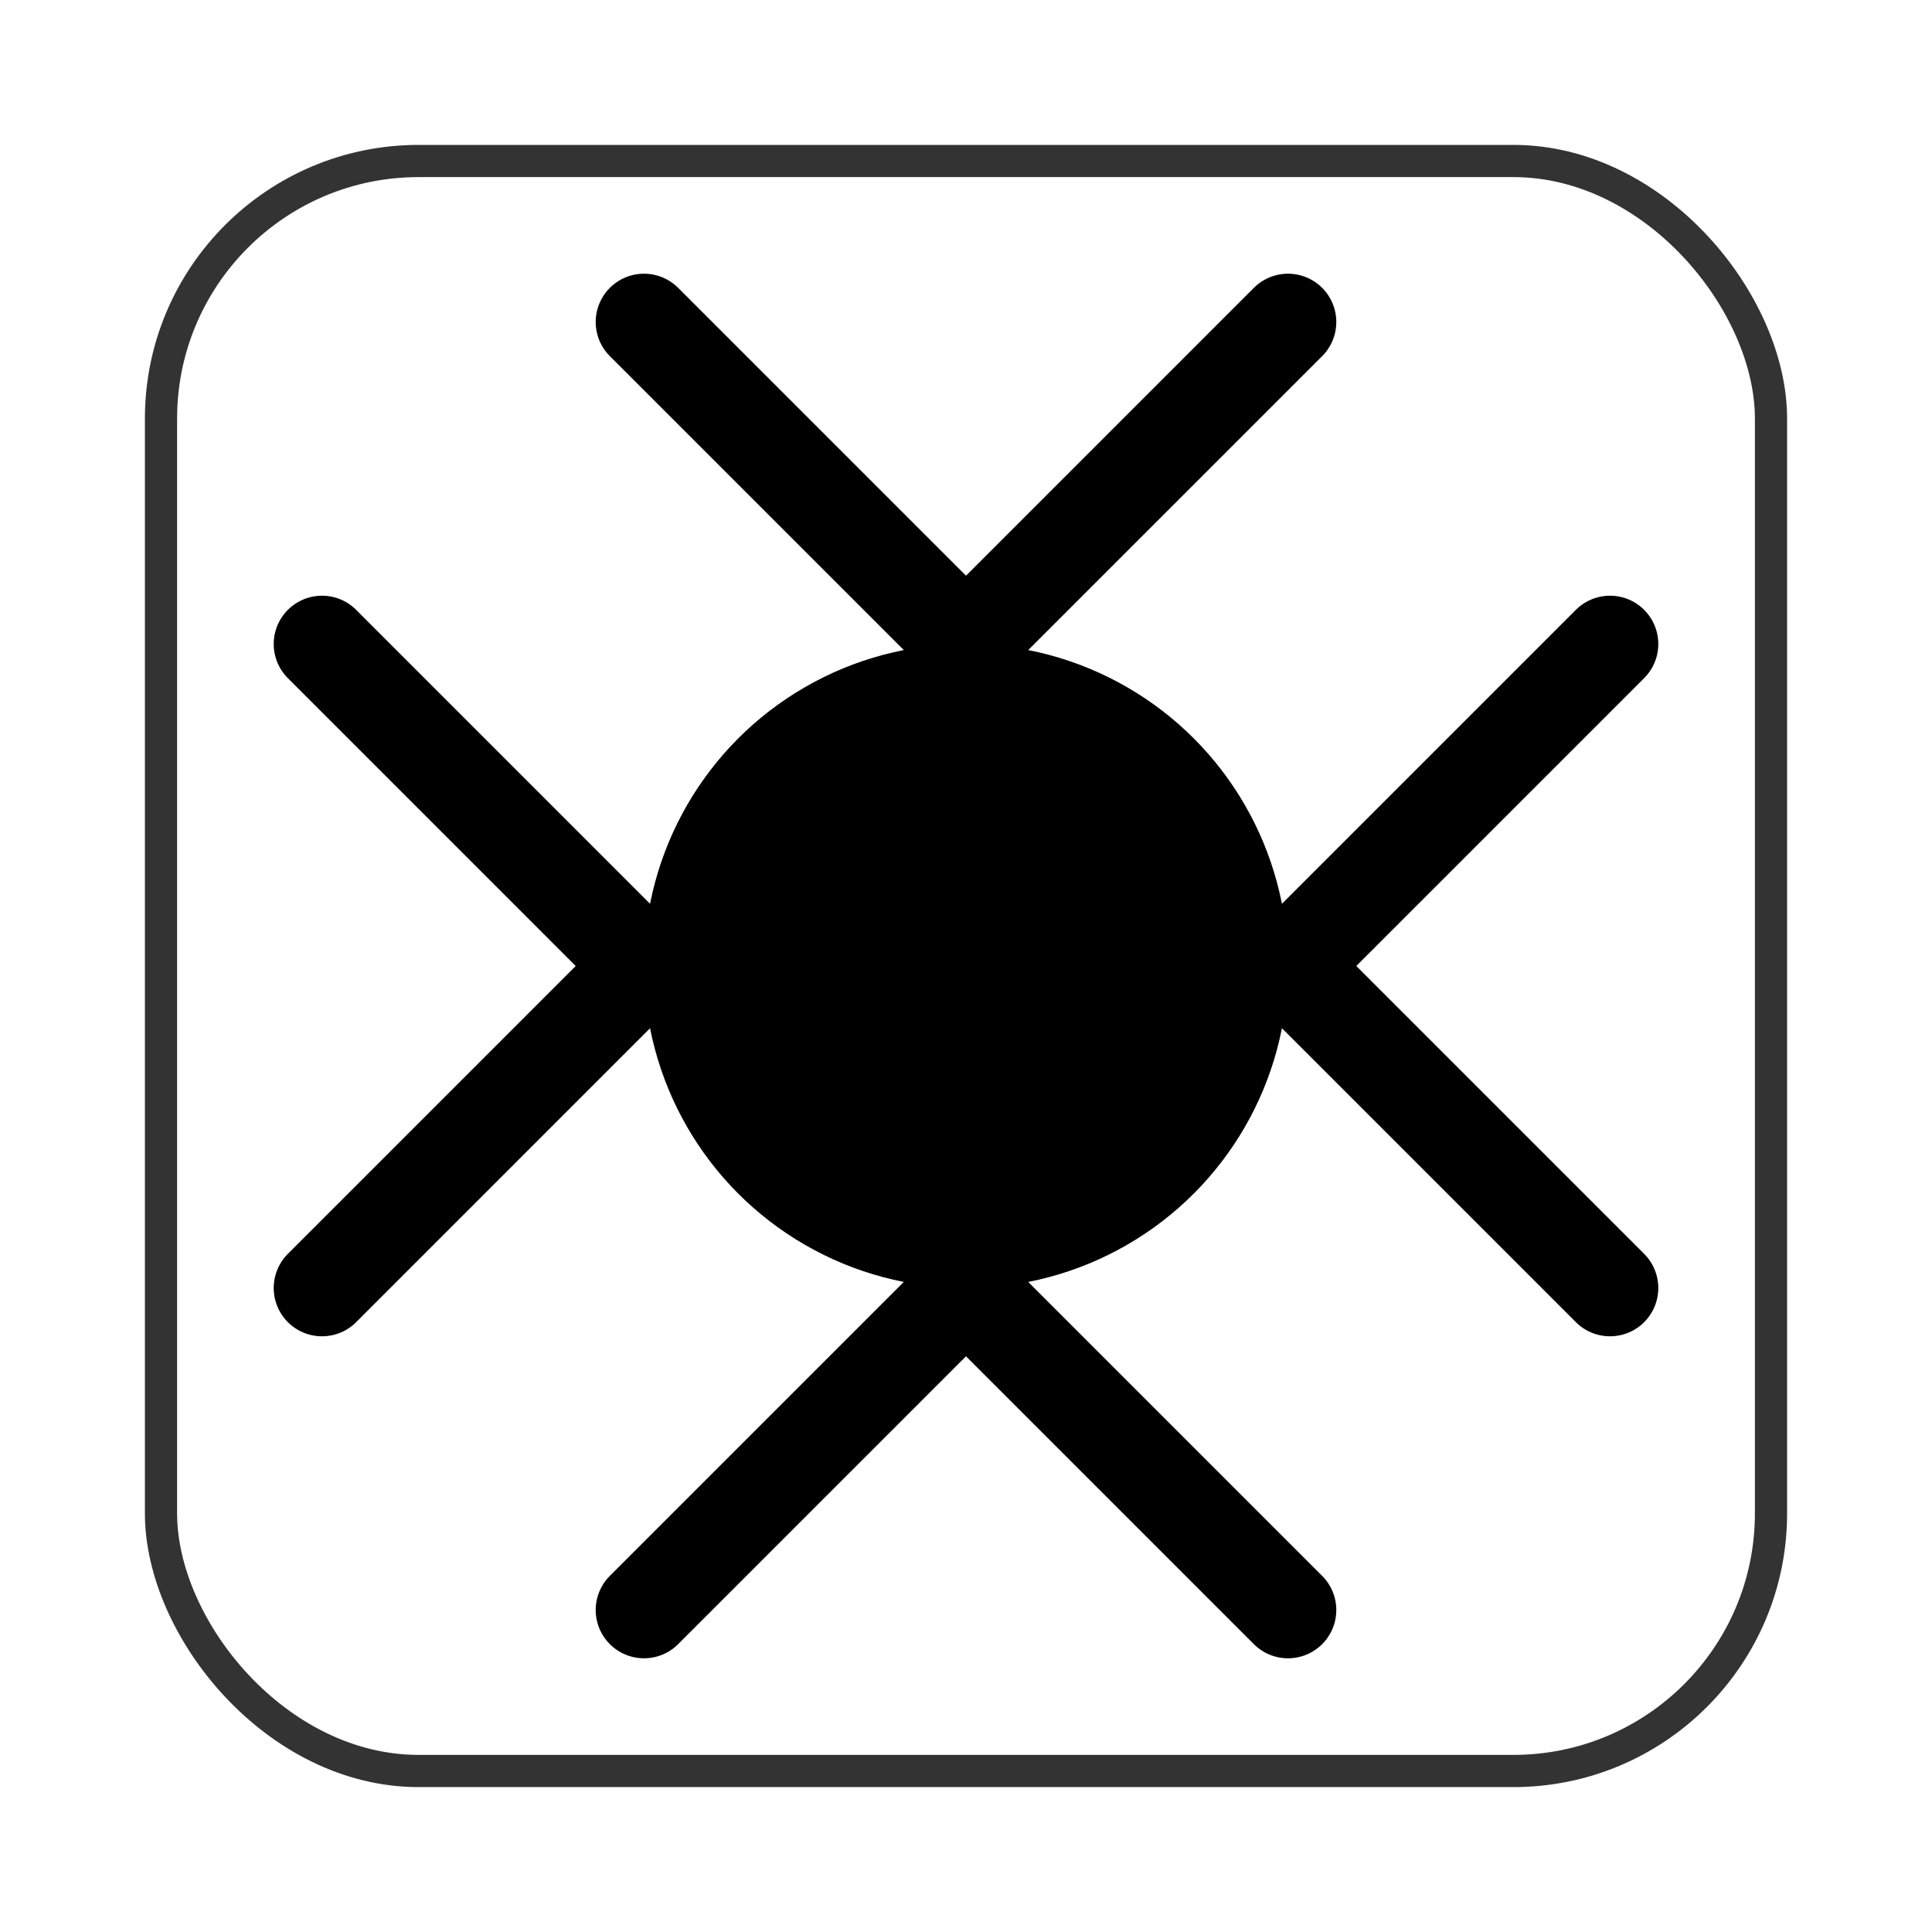
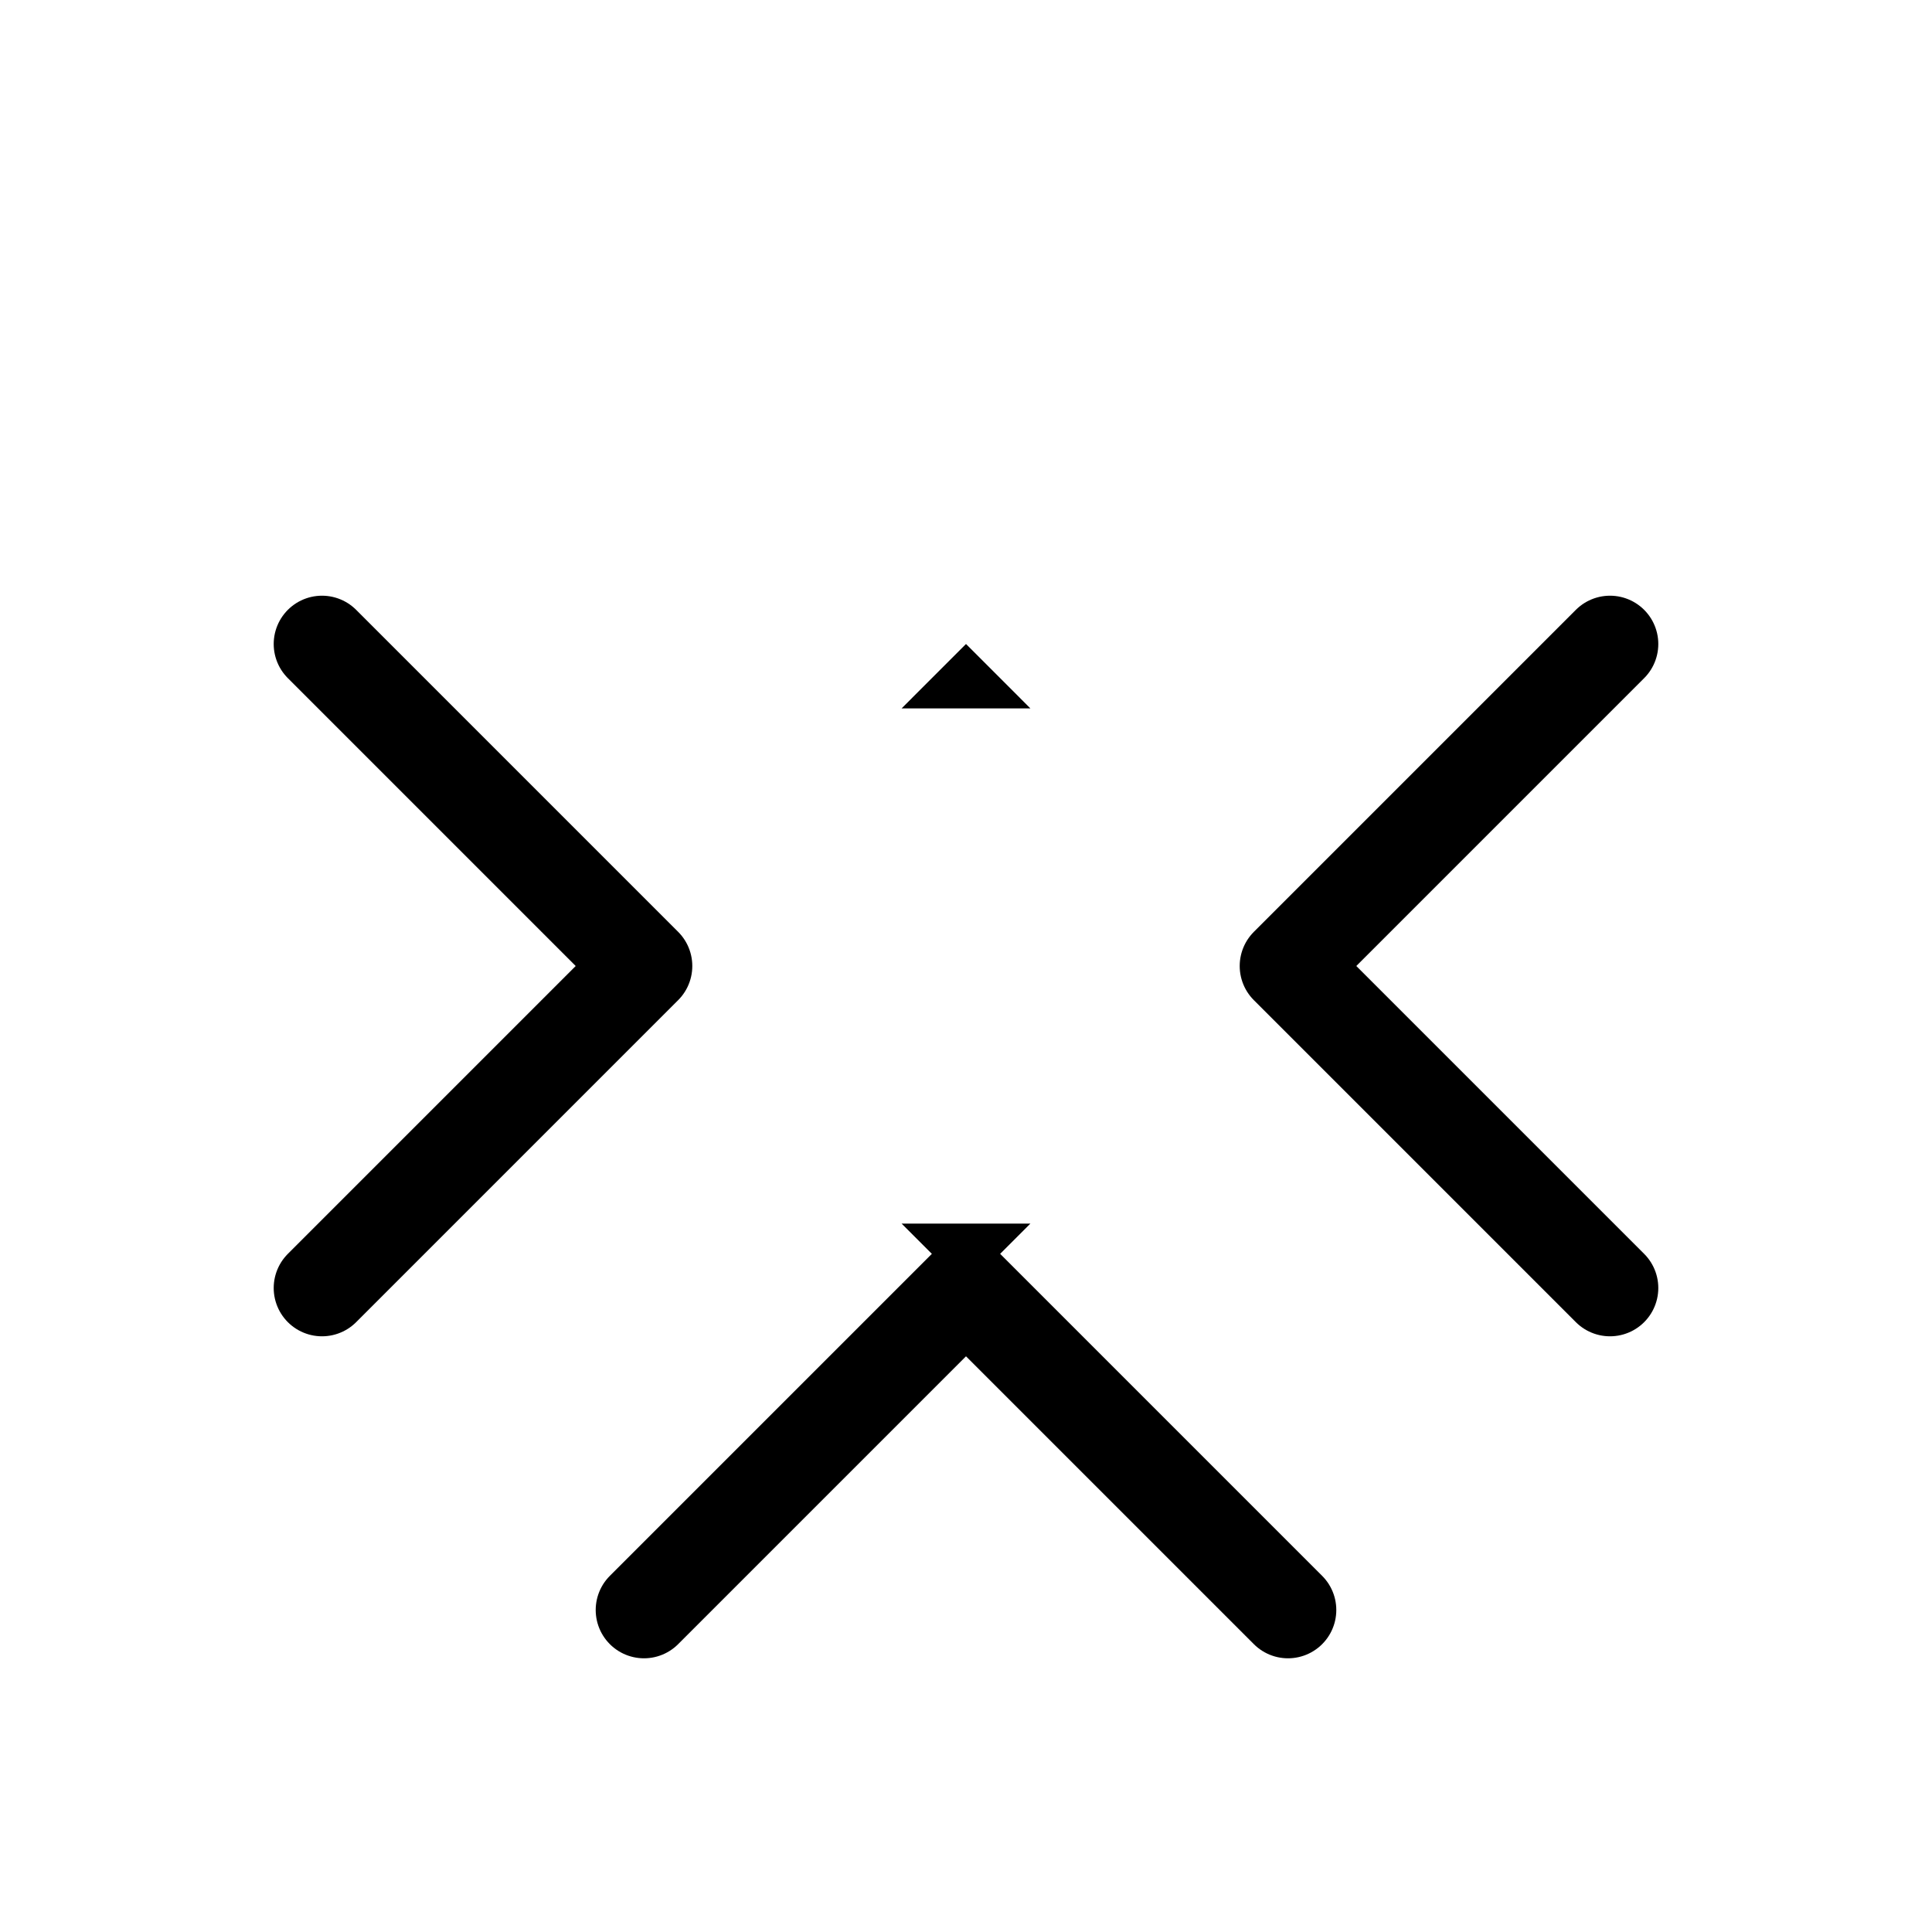
<svg xmlns="http://www.w3.org/2000/svg" width="60" height="60" viewBox="0 0 60 60" fill="none">
-   <rect x="5" y="5" width="50" height="50" rx="8" ry="8" stroke="#333333" stroke-width="1" fill="none" />
-   <circle cx="30" cy="30" r="10" fill="#000000" />
  <path d="M10 20 L20 30 L10 40" stroke="#000000" stroke-width="3" stroke-linecap="round" stroke-linejoin="round" />
  <path d="M50 20 L40 30 L50 40" stroke="#000000" stroke-width="3" stroke-linecap="round" stroke-linejoin="round" />
-   <path d="M20 10 L30 20 L40 10" stroke="#000000" stroke-width="3" stroke-linecap="round" stroke-linejoin="round" />
  <path d="M20 50 L30 40 L40 50" stroke="#000000" stroke-width="3" stroke-linecap="round" stroke-linejoin="round" />
-   <polygon points="20 30 18 28 18 32" fill="#000000" />
-   <polygon points="40 30 42 28 42 32" fill="#000000" />
  <polygon points="30 20 28 22 32 22" fill="#000000" />
  <polygon points="30 40 28 38 32 38" fill="#000000" />
</svg>